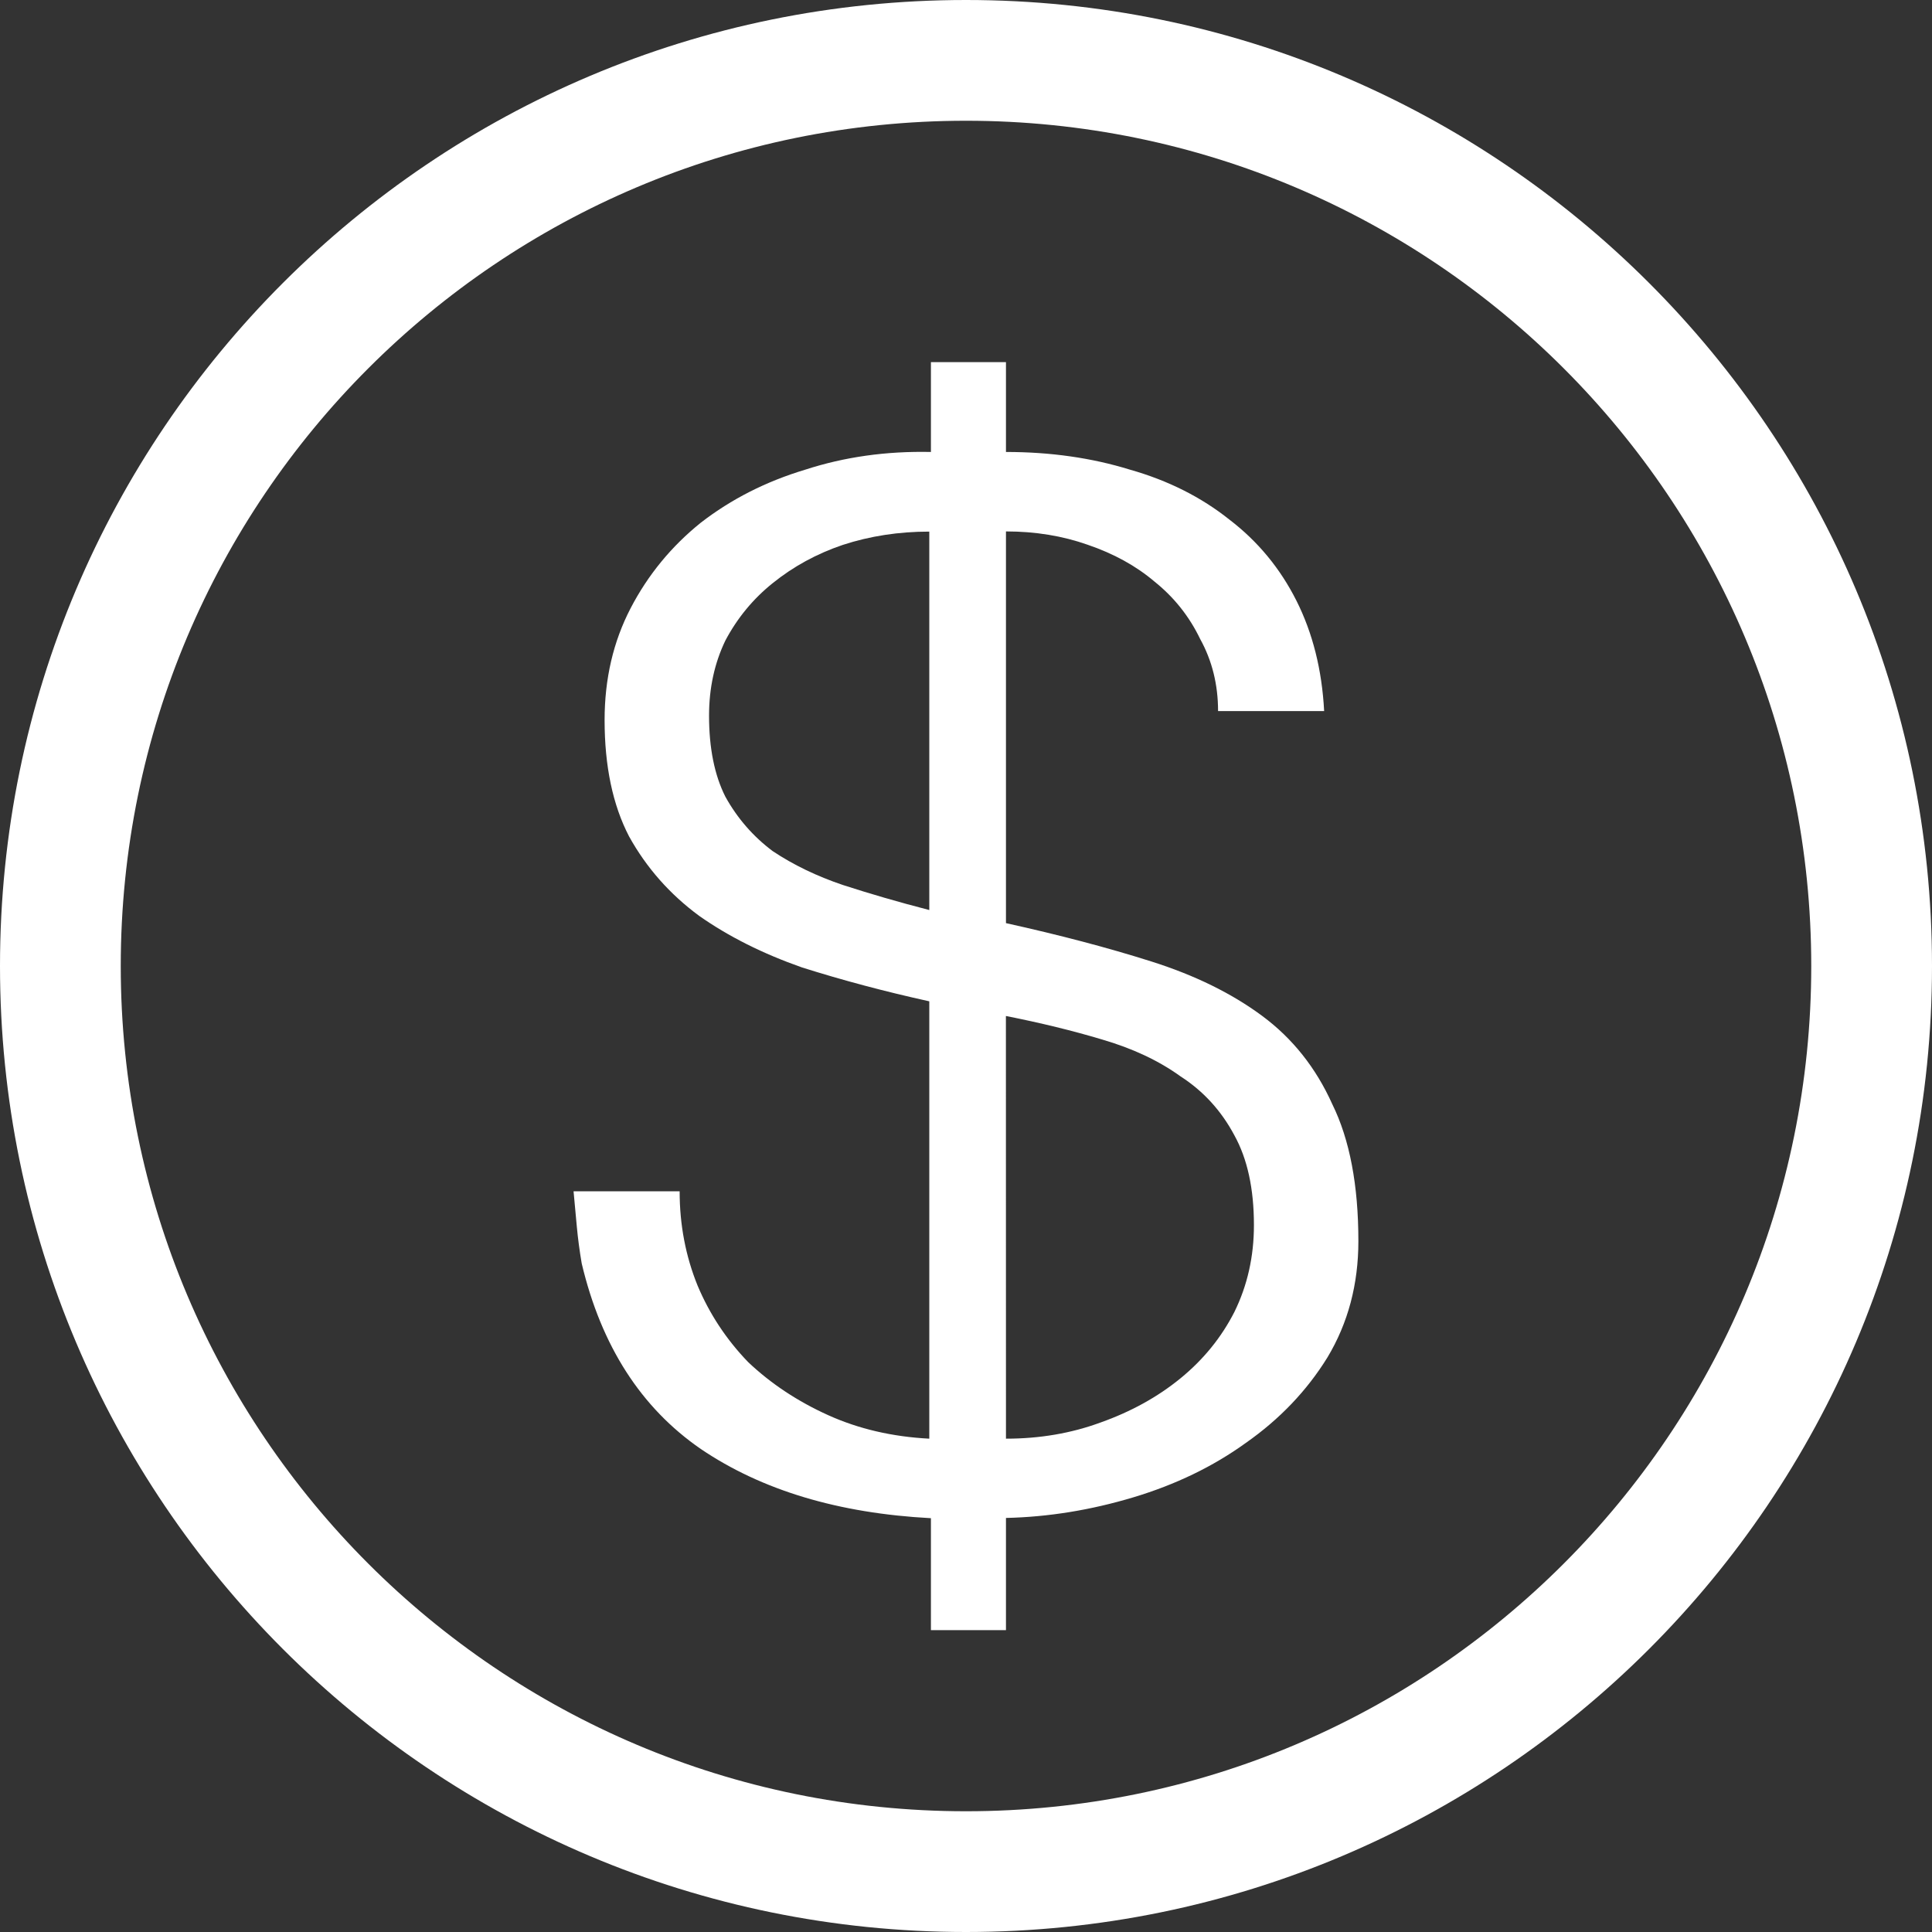
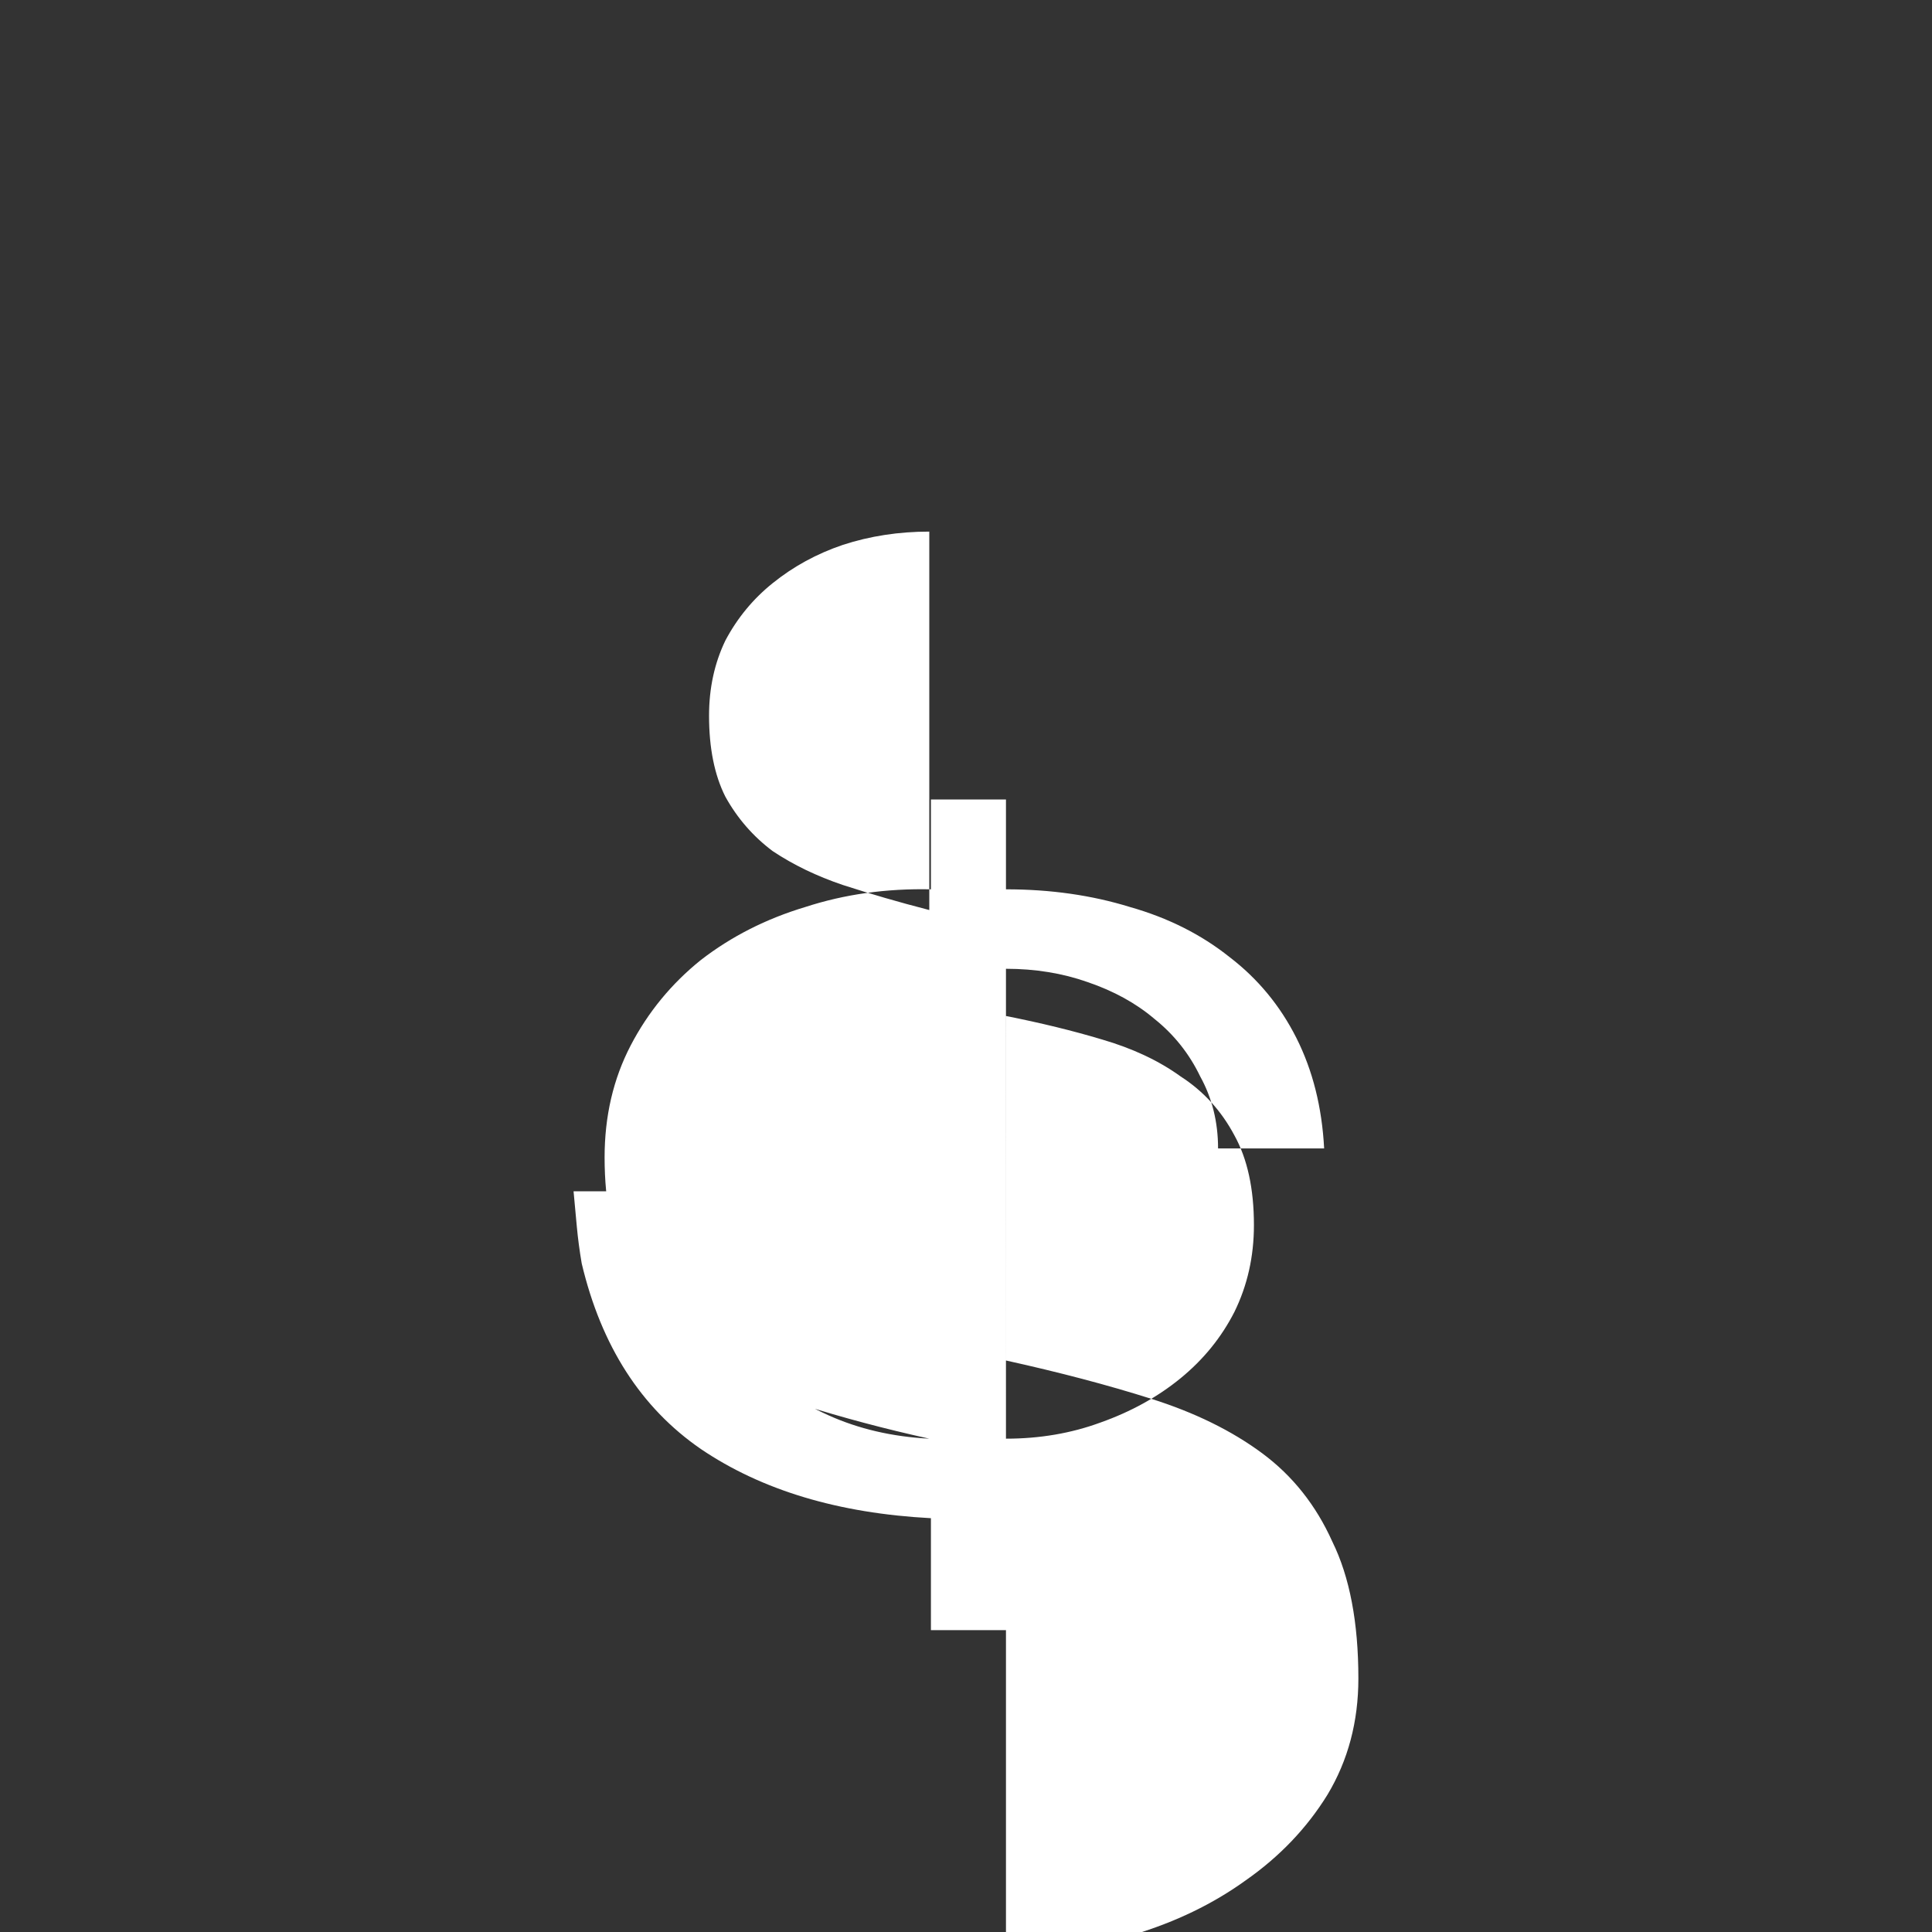
<svg xmlns="http://www.w3.org/2000/svg" fill="none" height="32" viewBox="0 0 32 32" width="32">
  <rect x="0" y="0" width="32" height="32" fill="#333333" stroke="none" />
  <g fill="#fff">
-     <path clip-rule="evenodd" d="m0 16c0-8.837 7.164-16 16-16 8.836 0 16 7.163 16 16 0 8.837-7.164 16-16 16-8.837 0-16-7.163-16-16zm16-14c-7.732 0-14 6.268-14 14 0 7.732 6.268 14 14 14 7.732 0 14-6.268 14-14 0-7.732-6.268-14-14-14z" fill-rule="evenodd" />
-     <path d="m15.392 8.805c-.504 0-.982.073-1.432.22-.432.146-.82.358-1.162.634-.324.26-.586.577-.784.951-.18.374-.27.789-.27 1.244 0 .536.09.984.27 1.341.198.358.46.659.784.902.342.228.73.415 1.162.561.45.146.928.285 1.432.415zm1.27 15.024c.558 0 1.081-.089 1.567-.268.504-.179.946-.423 1.324-.732.378-.309.676-.675.892-1.098.216-.439.324-.919.324-1.439 0-.602-.108-1.098-.324-1.488-.216-.406-.513-.732-.892-.976-.36-.26-.793-.463-1.297-.61-.486-.146-1.018-.276-1.595-.39zm0 3.171h-1.243v-1.854c-1.532-.081-2.802-.463-3.811-1.146-.991-.683-1.649-1.707-1.973-3.073-.036-.211-.063-.415-.081-.61-.018-.195-.036-.39-.054-.585h1.757c0 .553.099 1.073.297 1.561.198.471.477.894.838 1.268.378.358.82.65 1.324.878.504.228 1.063.358 1.676.39v-7.244c-.739-.163-1.441-.35-2.108-.561-.649-.228-1.216-.512-1.703-.854-.486-.358-.874-.797-1.162-1.317-.27-.52-.405-1.163-.405-1.927 0-.683.144-1.301.432-1.854.288-.553.676-1.024 1.162-1.415.504-.39 1.081-.683 1.73-.878.649-.211 1.342-.309 2.081-.293v-1.488h1.243v1.488c.739 0 1.423.098 2.054.293.631.179 1.18.455 1.649.829.468.358.838.805 1.108 1.341.27.537.423 1.146.459 1.829h-1.757c0-.439-.099-.837-.297-1.195-.18-.374-.432-.691-.757-.951-.306-.26-.676-.463-1.108-.61-.414-.146-.865-.22-1.351-.22v6.488c.883.195 1.685.406 2.405.634.721.228 1.333.528 1.838.902s.892.862 1.162 1.463c.288.585.432 1.341.432 2.268 0 .715-.171 1.358-.513 1.927-.342.553-.793 1.024-1.351 1.415-.54.39-1.162.691-1.865.902s-1.405.325-2.108.341z" />
+     <path d="m15.392 8.805c-.504 0-.982.073-1.432.22-.432.146-.82.358-1.162.634-.324.26-.586.577-.784.951-.18.374-.27.789-.27 1.244 0 .536.09.984.27 1.341.198.358.46.659.784.902.342.228.73.415 1.162.561.45.146.928.285 1.432.415zm1.27 15.024c.558 0 1.081-.089 1.567-.268.504-.179.946-.423 1.324-.732.378-.309.676-.675.892-1.098.216-.439.324-.919.324-1.439 0-.602-.108-1.098-.324-1.488-.216-.406-.513-.732-.892-.976-.36-.26-.793-.463-1.297-.61-.486-.146-1.018-.276-1.595-.39zm0 3.171h-1.243v-1.854c-1.532-.081-2.802-.463-3.811-1.146-.991-.683-1.649-1.707-1.973-3.073-.036-.211-.063-.415-.081-.61-.018-.195-.036-.39-.054-.585h1.757c0 .553.099 1.073.297 1.561.198.471.477.894.838 1.268.378.358.82.65 1.324.878.504.228 1.063.358 1.676.39c-.739-.163-1.441-.35-2.108-.561-.649-.228-1.216-.512-1.703-.854-.486-.358-.874-.797-1.162-1.317-.27-.52-.405-1.163-.405-1.927 0-.683.144-1.301.432-1.854.288-.553.676-1.024 1.162-1.415.504-.39 1.081-.683 1.73-.878.649-.211 1.342-.309 2.081-.293v-1.488h1.243v1.488c.739 0 1.423.098 2.054.293.631.179 1.18.455 1.649.829.468.358.838.805 1.108 1.341.27.537.423 1.146.459 1.829h-1.757c0-.439-.099-.837-.297-1.195-.18-.374-.432-.691-.757-.951-.306-.26-.676-.463-1.108-.61-.414-.146-.865-.22-1.351-.22v6.488c.883.195 1.685.406 2.405.634.721.228 1.333.528 1.838.902s.892.862 1.162 1.463c.288.585.432 1.341.432 2.268 0 .715-.171 1.358-.513 1.927-.342.553-.793 1.024-1.351 1.415-.54.39-1.162.691-1.865.902s-1.405.325-2.108.341z" />
  </g>
</svg>